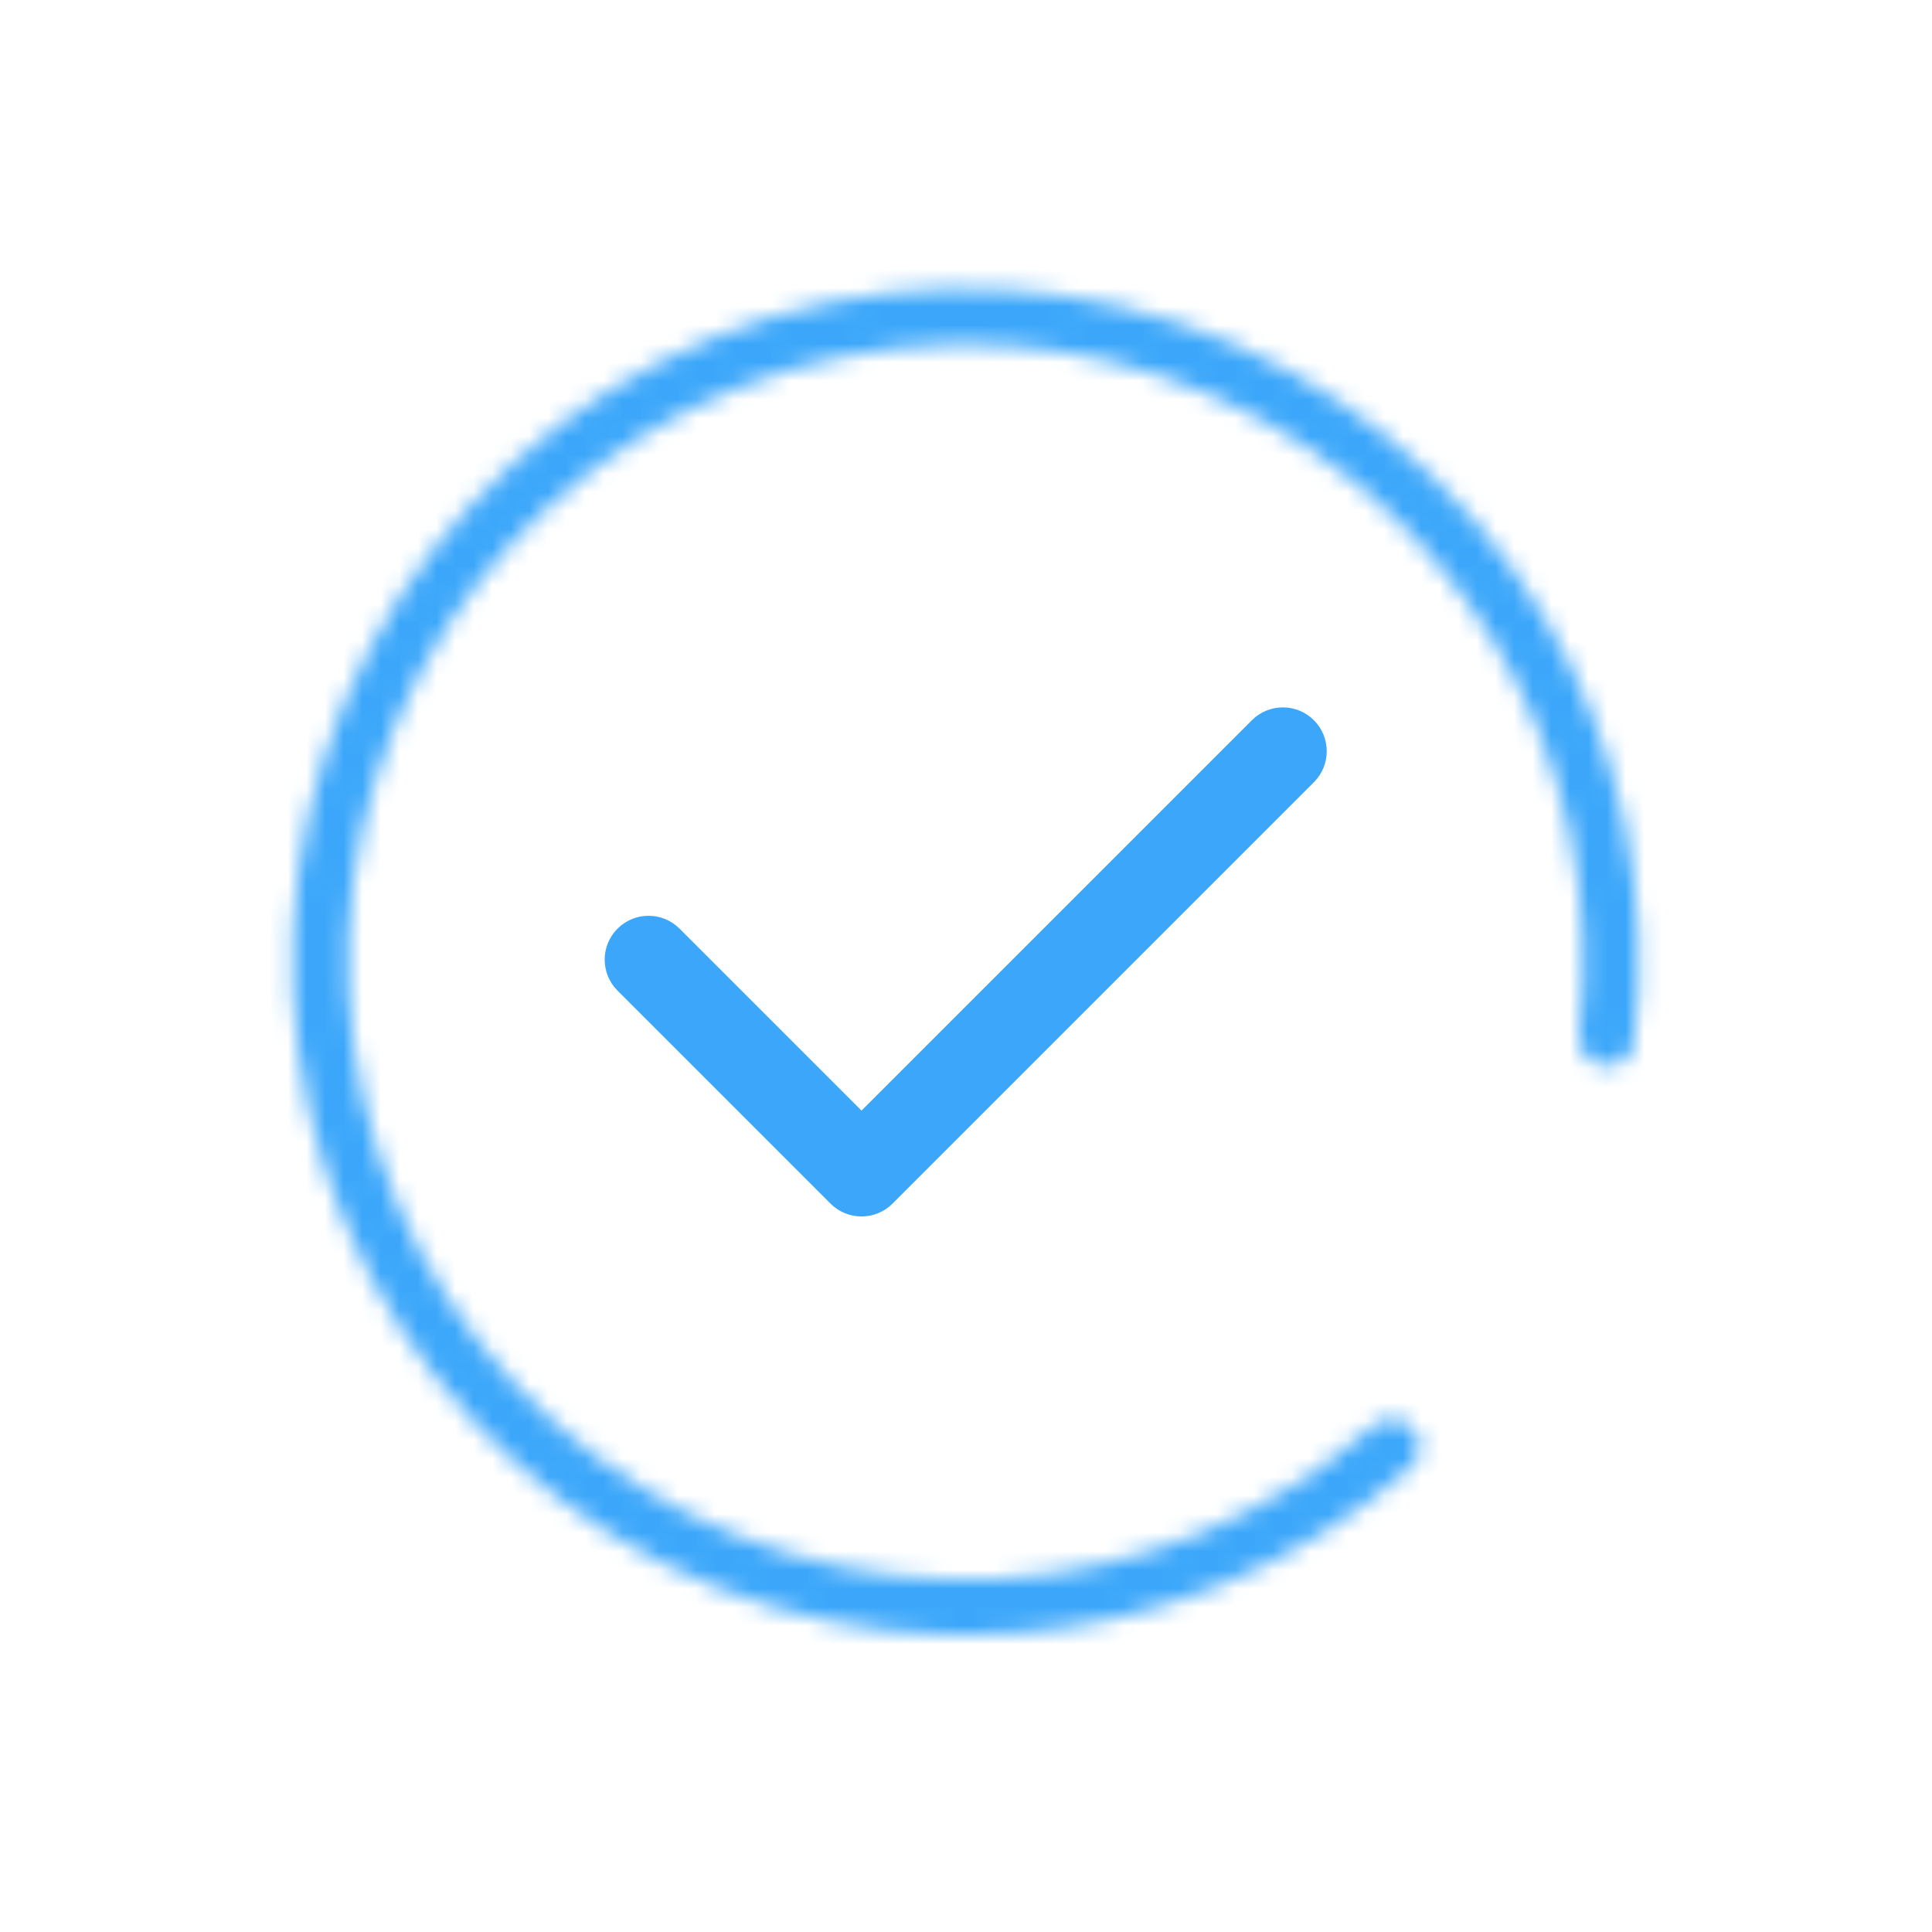
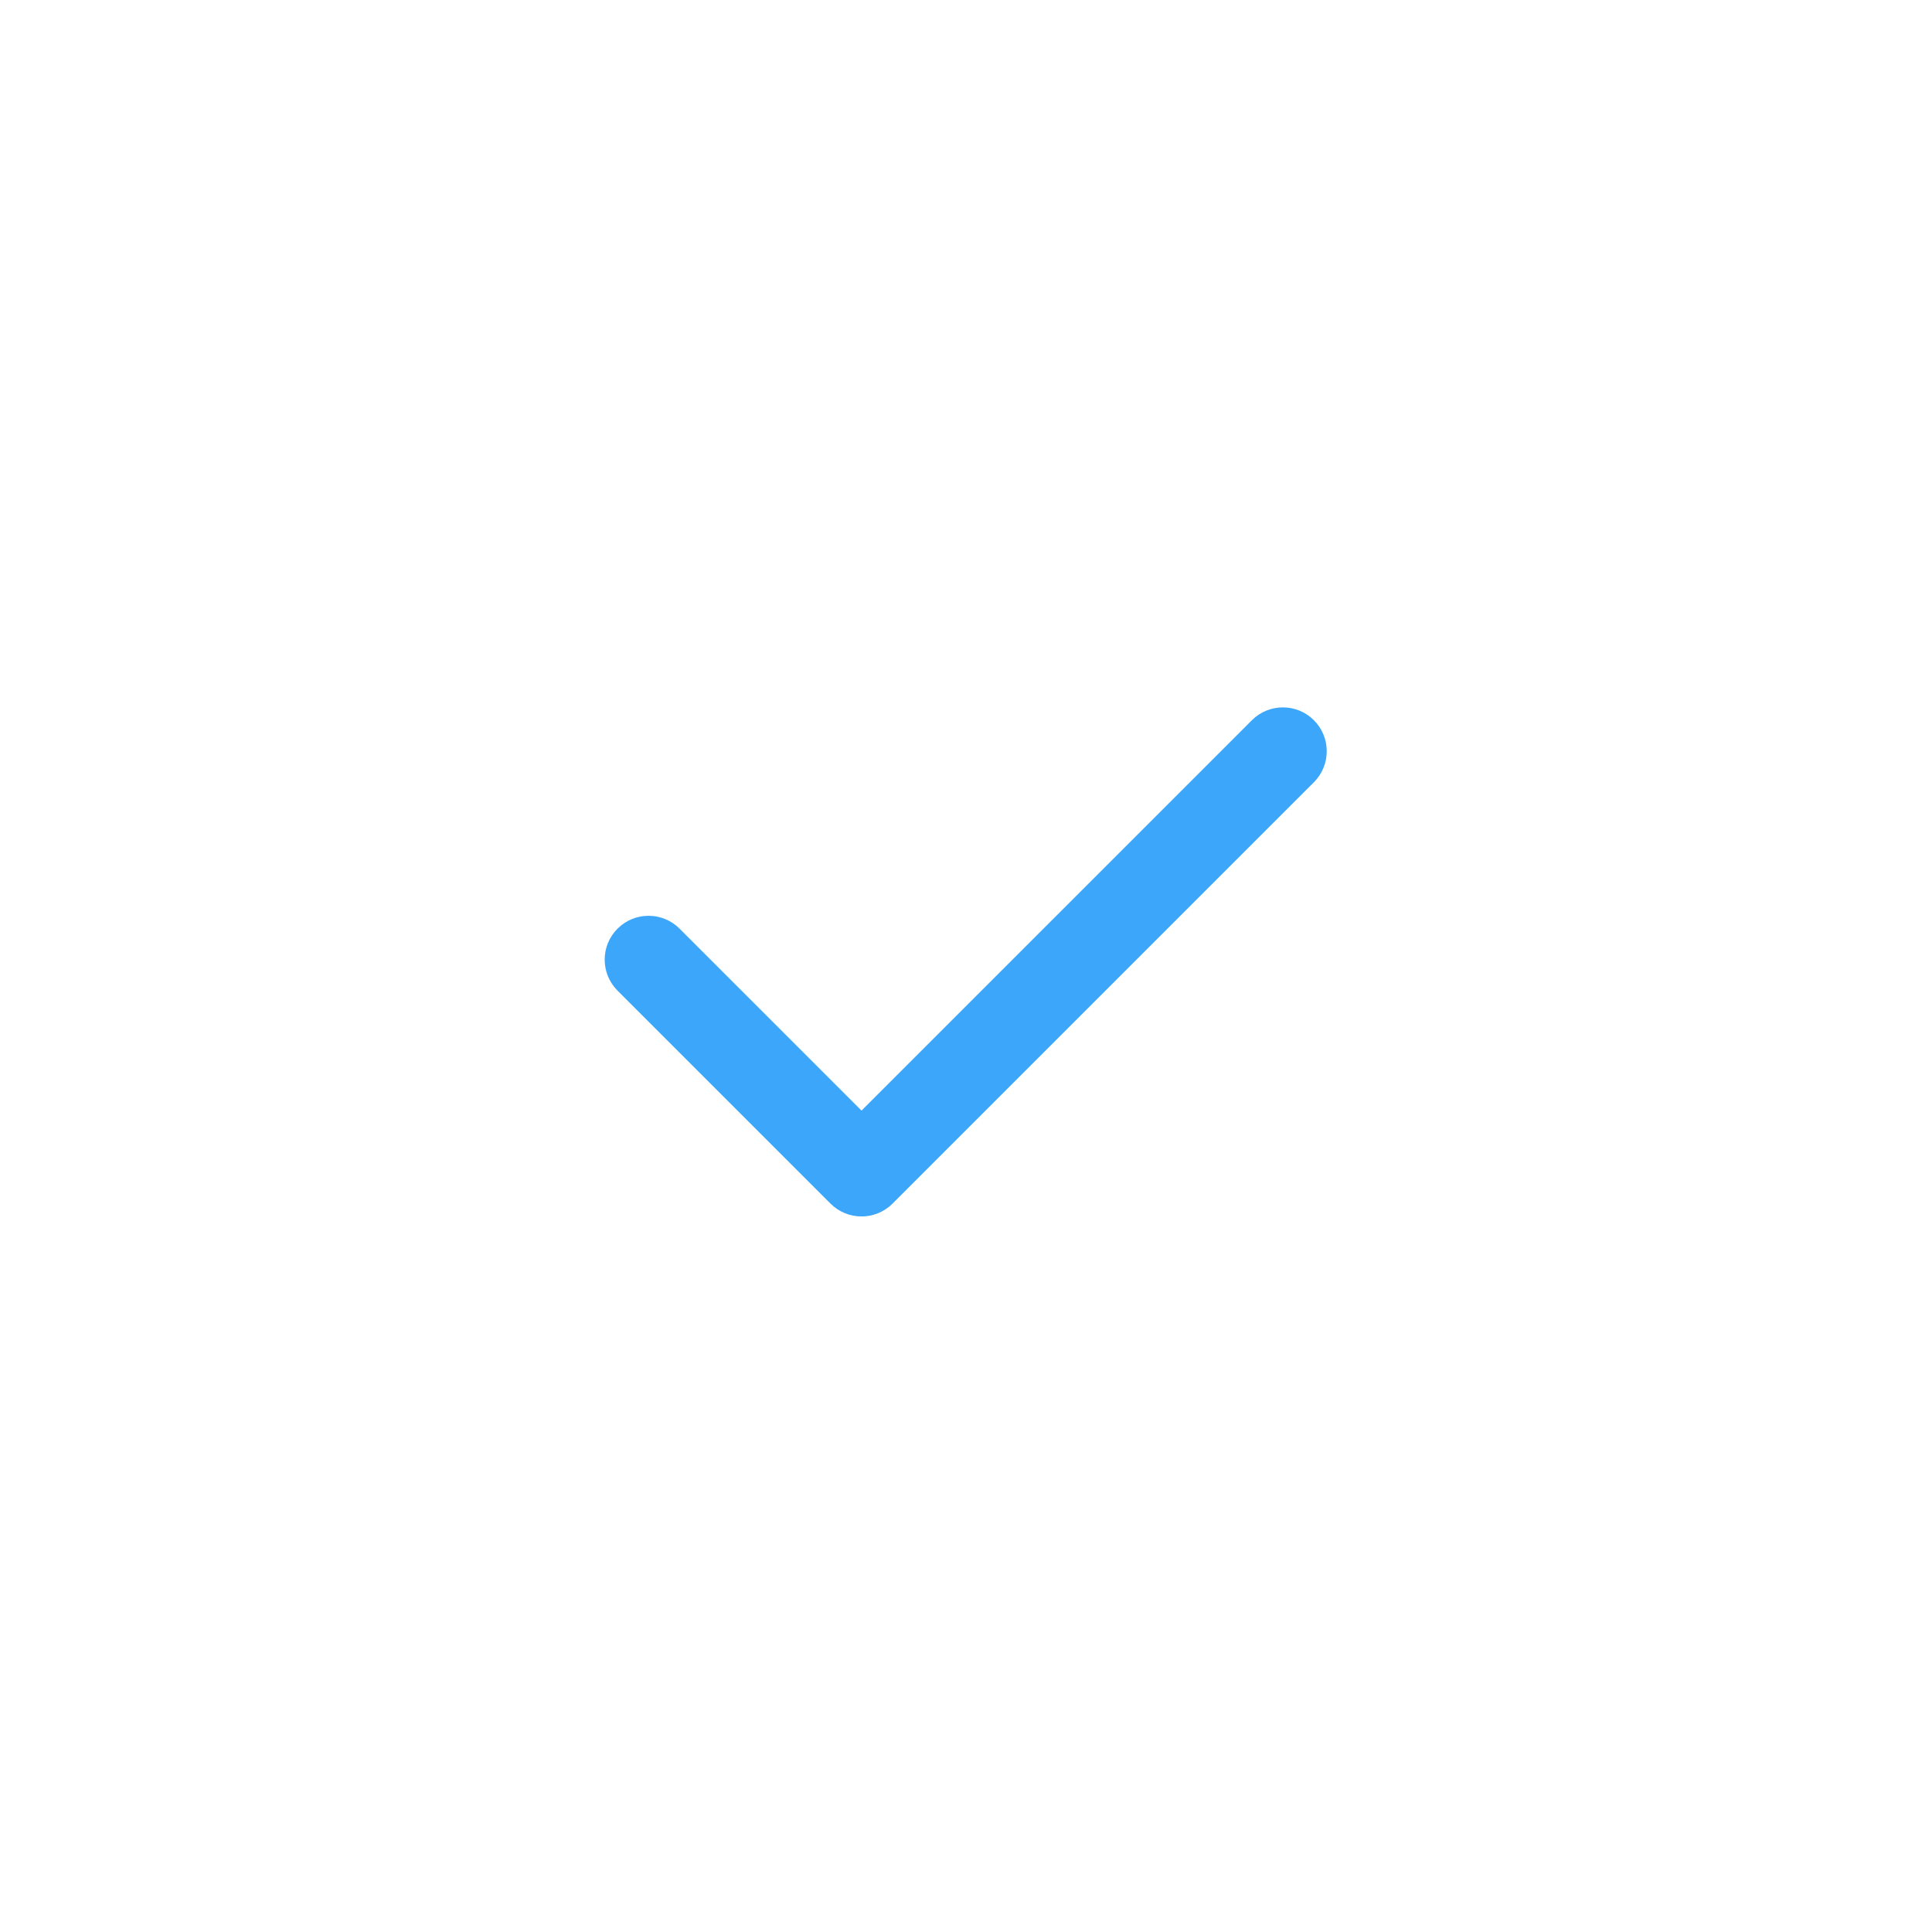
<svg xmlns="http://www.w3.org/2000/svg" width="104" height="104" viewBox="0 0 104 104" fill="none">
  <mask id="path-1-inside-1_1939_214" fill="white">
-     <path d="M76.014 76.87C76.585 77.466 76.567 78.414 75.948 78.96C69.892 84.3 62.213 87.474 54.125 87.953C45.539 88.461 37.052 85.899 30.181 80.724C23.311 75.549 18.506 68.099 16.625 59.706C14.743 51.313 15.909 42.525 19.913 34.912C23.916 27.3 30.498 21.36 38.479 18.155C46.461 14.949 55.322 14.688 63.479 17.416C71.636 20.145 78.556 25.686 83.002 33.049C87.19 39.985 88.926 48.111 87.957 56.126C87.858 56.946 87.087 57.498 86.273 57.366V57.366C85.458 57.233 84.909 56.465 85.005 55.646C85.861 48.331 84.265 40.923 80.444 34.594C76.365 27.838 70.015 22.754 62.531 20.25C55.047 17.747 46.916 17.987 39.593 20.928C32.27 23.869 26.231 29.319 22.558 36.303C18.884 43.288 17.814 51.352 19.541 59.052C21.267 66.753 25.676 73.589 31.98 78.337C38.283 83.085 46.07 85.436 53.948 84.969C61.328 84.532 68.337 81.65 73.879 76.8C74.499 76.256 75.443 76.274 76.014 76.87V76.87Z" />
-   </mask>
-   <path d="M76.014 76.87C76.585 77.466 76.567 78.414 75.948 78.96C69.892 84.3 62.213 87.474 54.125 87.953C45.539 88.461 37.052 85.899 30.181 80.724C23.311 75.549 18.506 68.099 16.625 59.706C14.743 51.313 15.909 42.525 19.913 34.912C23.916 27.3 30.498 21.36 38.479 18.155C46.461 14.949 55.322 14.688 63.479 17.416C71.636 20.145 78.556 25.686 83.002 33.049C87.19 39.985 88.926 48.111 87.957 56.126C87.858 56.946 87.087 57.498 86.273 57.366V57.366C85.458 57.233 84.909 56.465 85.005 55.646C85.861 48.331 84.265 40.923 80.444 34.594C76.365 27.838 70.015 22.754 62.531 20.25C55.047 17.747 46.916 17.987 39.593 20.928C32.27 23.869 26.231 29.319 22.558 36.303C18.884 43.288 17.814 51.352 19.541 59.052C21.267 66.753 25.676 73.589 31.98 78.337C38.283 83.085 46.07 85.436 53.948 84.969C61.328 84.532 68.337 81.65 73.879 76.8C74.499 76.256 75.443 76.274 76.014 76.87V76.87Z" stroke="#3CA7FA" stroke-width="10" mask="url(#path-1-inside-1_1939_214)" />
+     </mask>
  <path d="M70.727 38.77C69.805 37.848 68.311 37.848 67.389 38.77L46.375 59.783L36.58 49.989C35.658 49.067 34.164 49.067 33.242 49.989C32.32 50.91 32.32 52.405 33.242 53.327L44.706 64.791C45.628 65.712 47.123 65.712 48.044 64.791L70.727 42.108C71.649 41.186 71.649 39.691 70.727 38.77Z" fill="#3CA7FA" />
</svg>